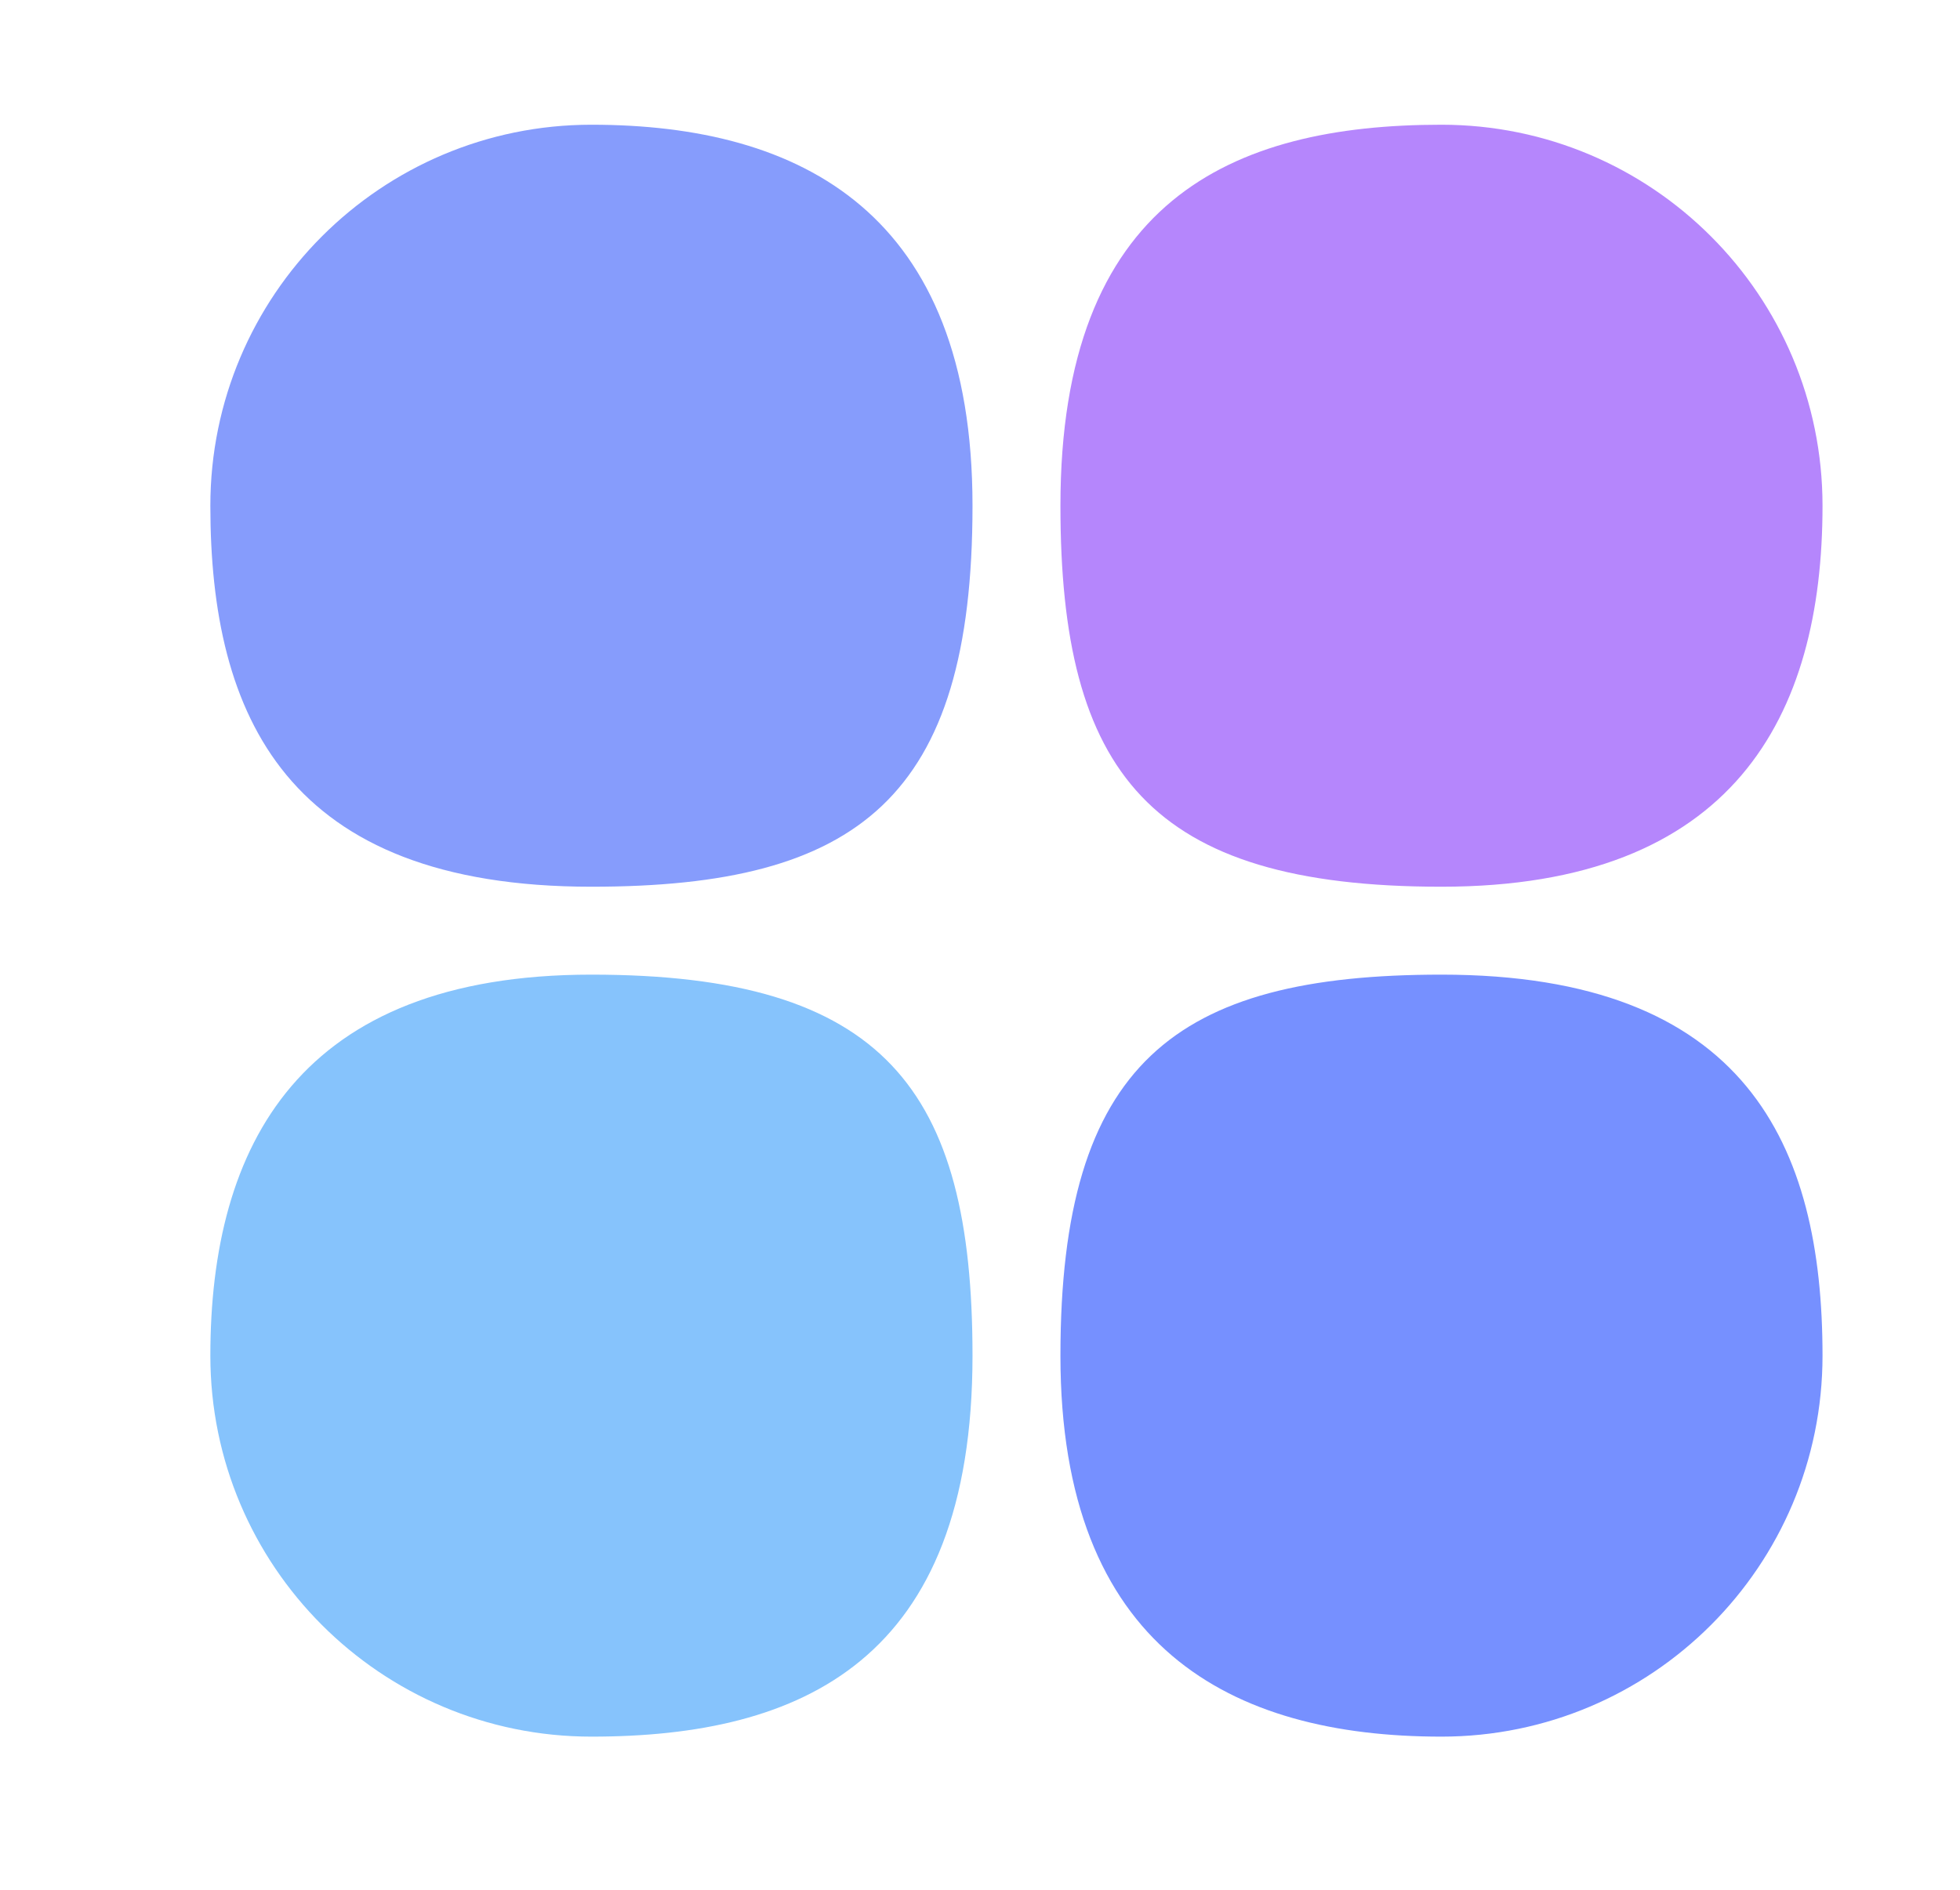
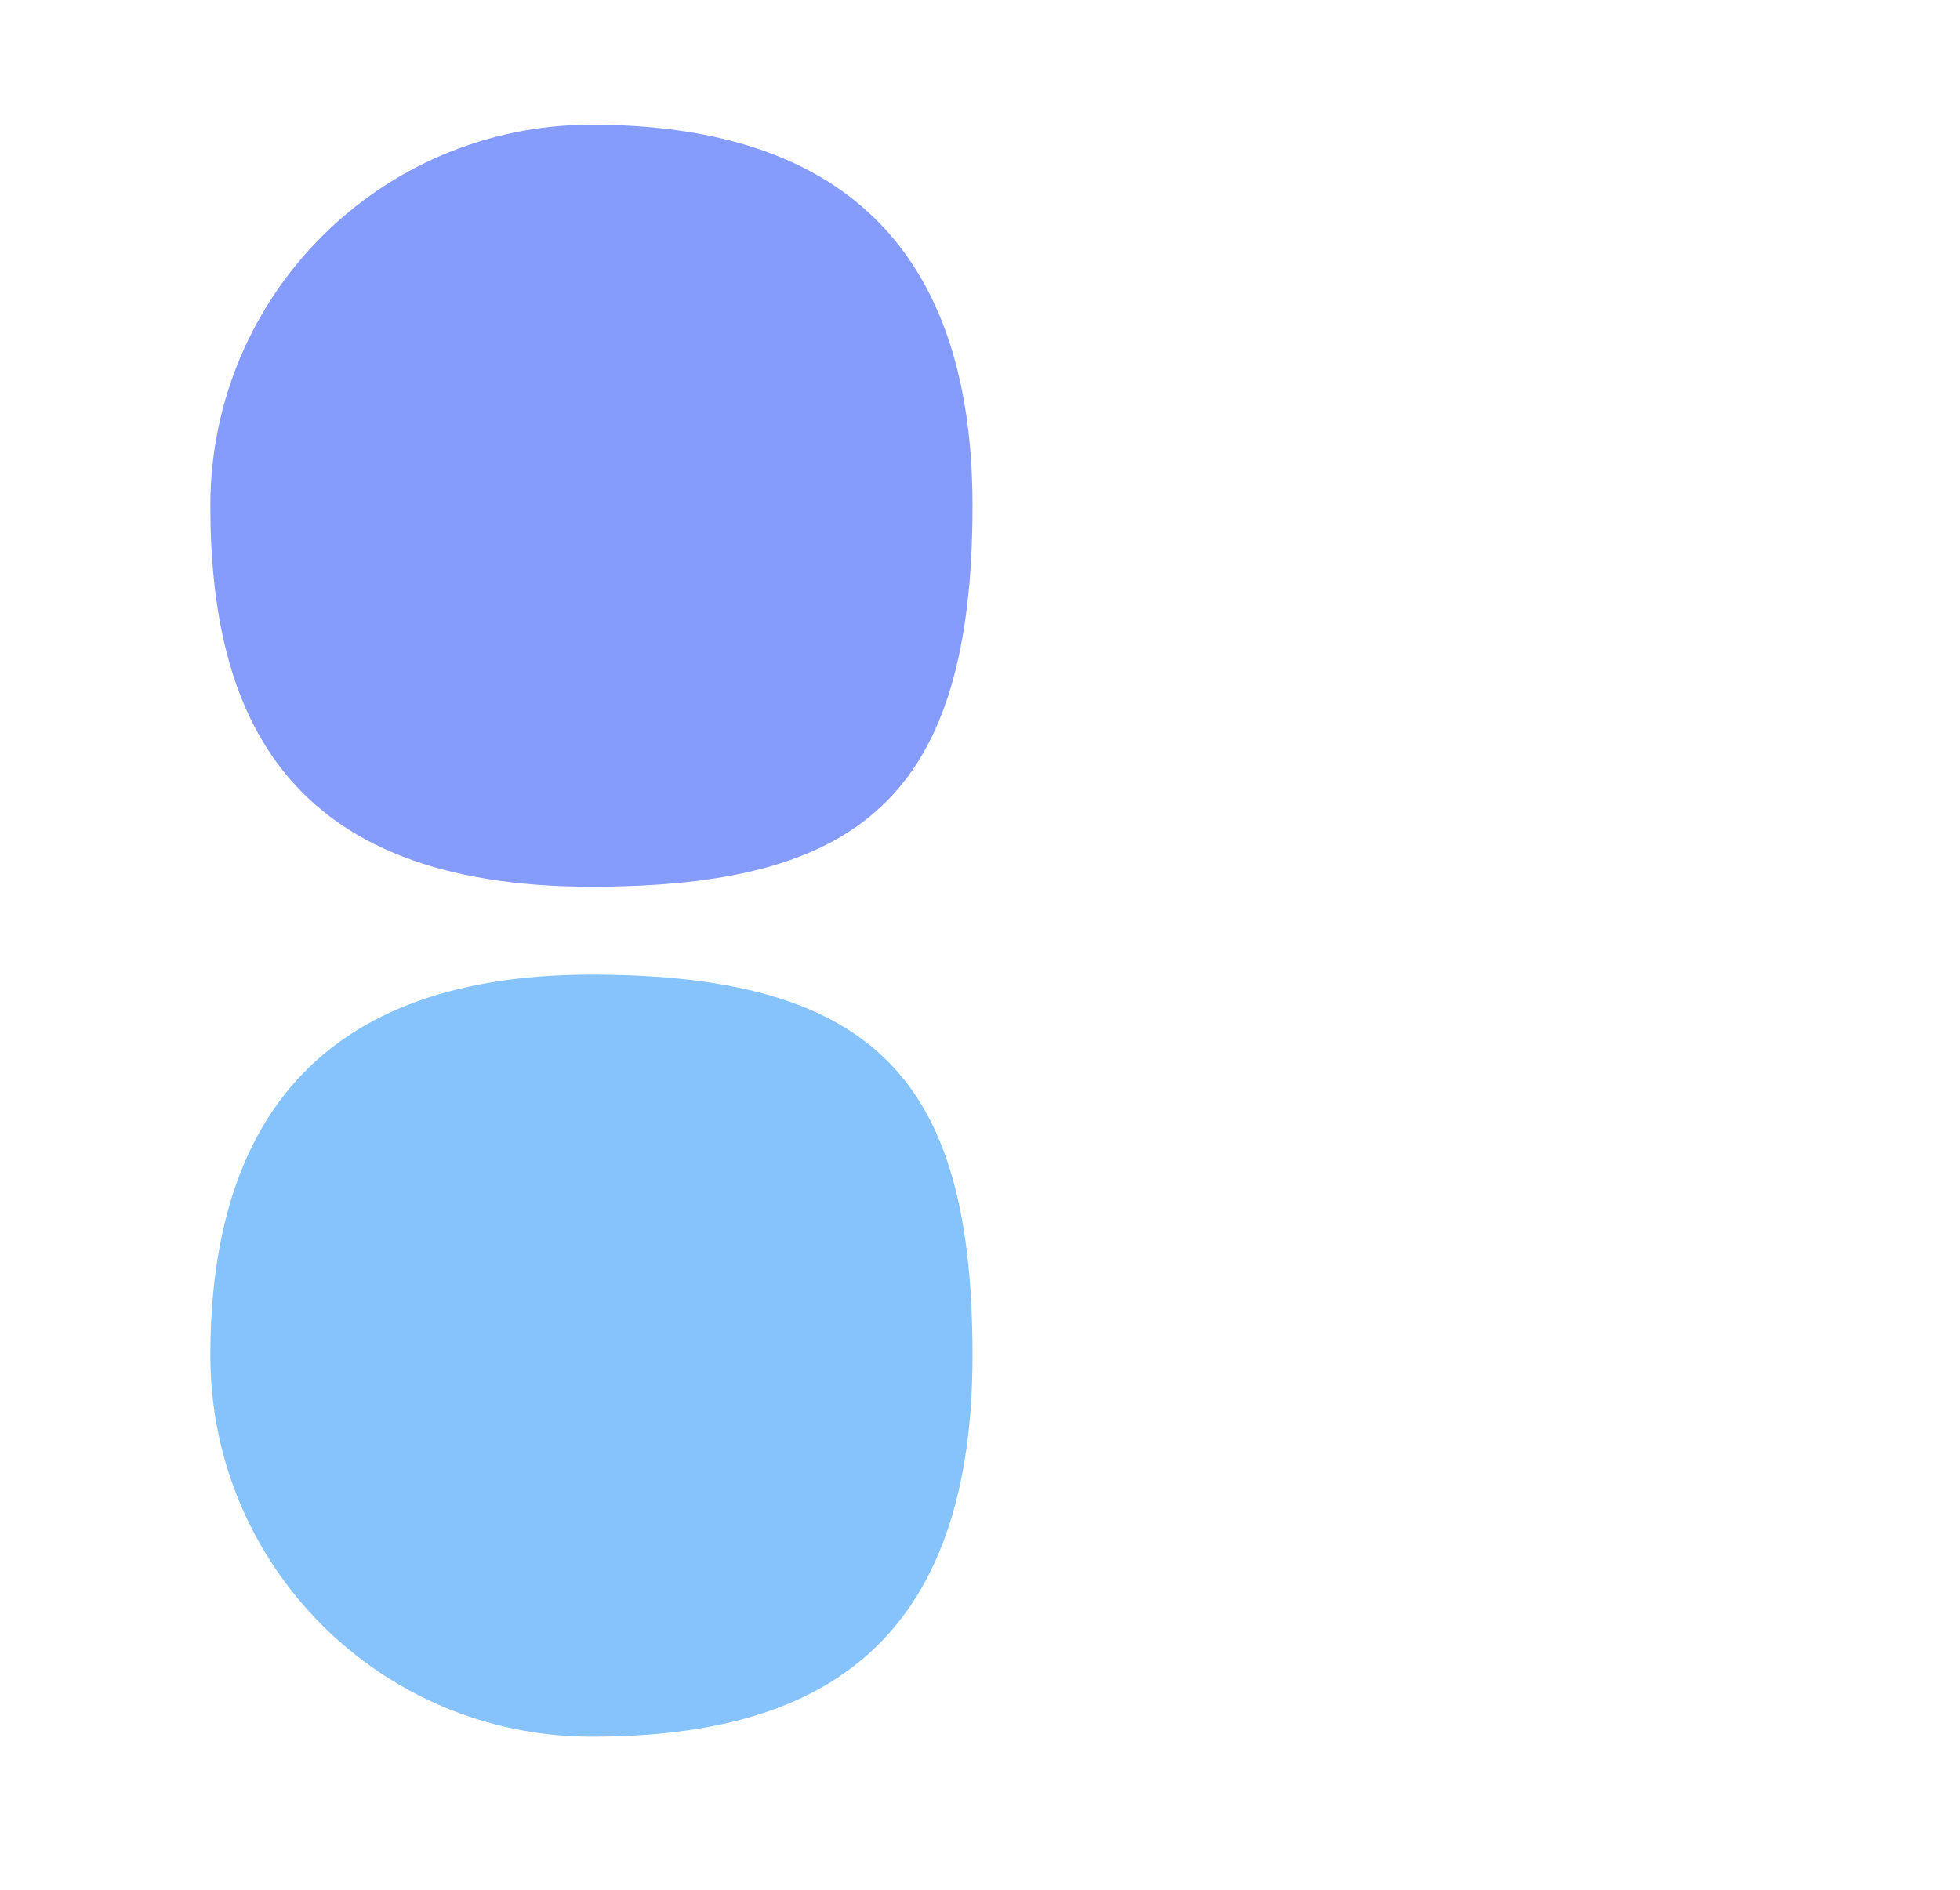
<svg xmlns="http://www.w3.org/2000/svg" width="28" height="27" viewBox="0 0 28 27" fill="none">
  <path d="M13.893 7.226C13.893 11.399 12.259 12.669 8.449 12.669C4.094 12.669 3.005 10.232 3.005 7.226C3.005 4.219 5.443 1.782 8.449 1.782C11.455 1.782 13.893 3.052 13.893 7.226Z" fill="#869CFC" />
-   <path d="M20.592 12.669C16.419 12.669 15.149 11.036 15.149 7.226C15.149 2.871 17.586 1.782 20.592 1.782C23.599 1.782 26.036 4.219 26.036 7.226C26.036 10.232 24.766 12.669 20.592 12.669Z" fill="#B586FC" />
-   <path d="M15.149 19.369C15.149 15.196 16.782 13.925 20.592 13.925C24.947 13.925 26.036 16.363 26.036 19.369C26.036 22.375 23.599 24.812 20.592 24.812C17.586 24.812 15.149 23.542 15.149 19.369Z" fill="#7690FF" />
  <path d="M8.449 13.925C12.622 13.925 13.893 15.559 13.893 19.369C13.893 23.724 11.455 24.812 8.449 24.812C5.443 24.812 3.005 22.375 3.005 19.369C3.005 16.363 4.276 13.925 8.449 13.925Z" fill="#86C3FC" />
</svg>